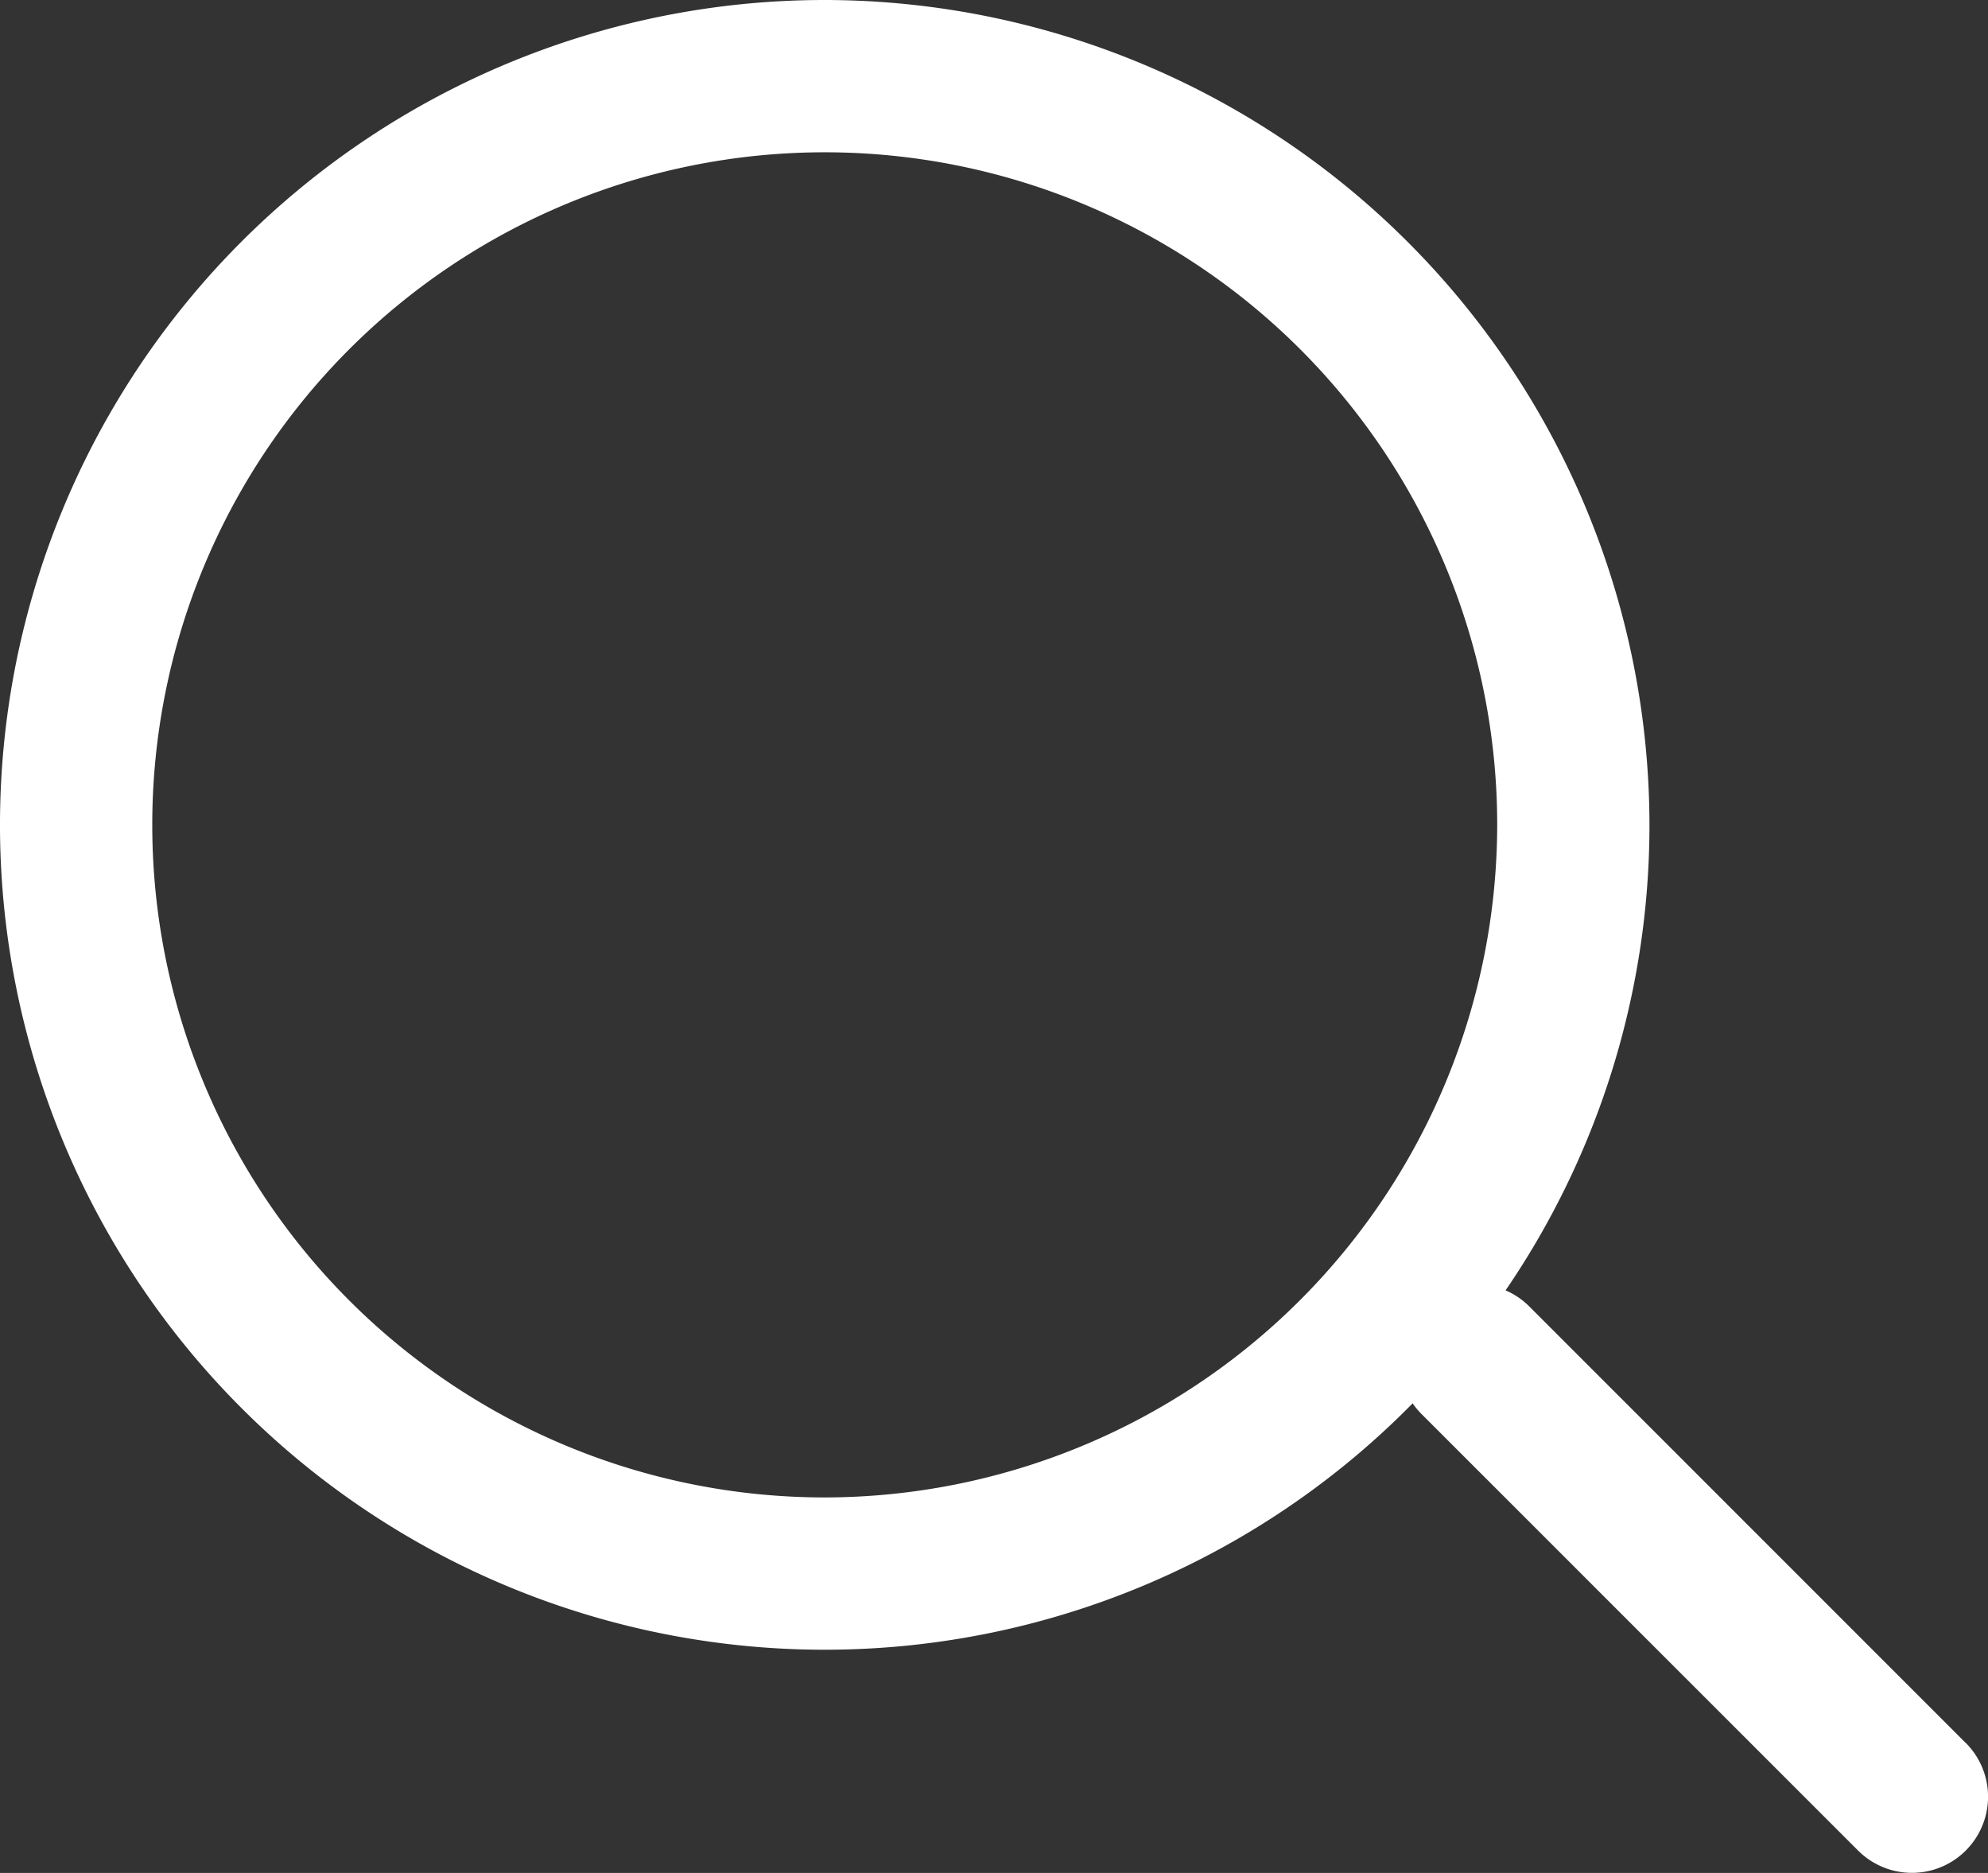
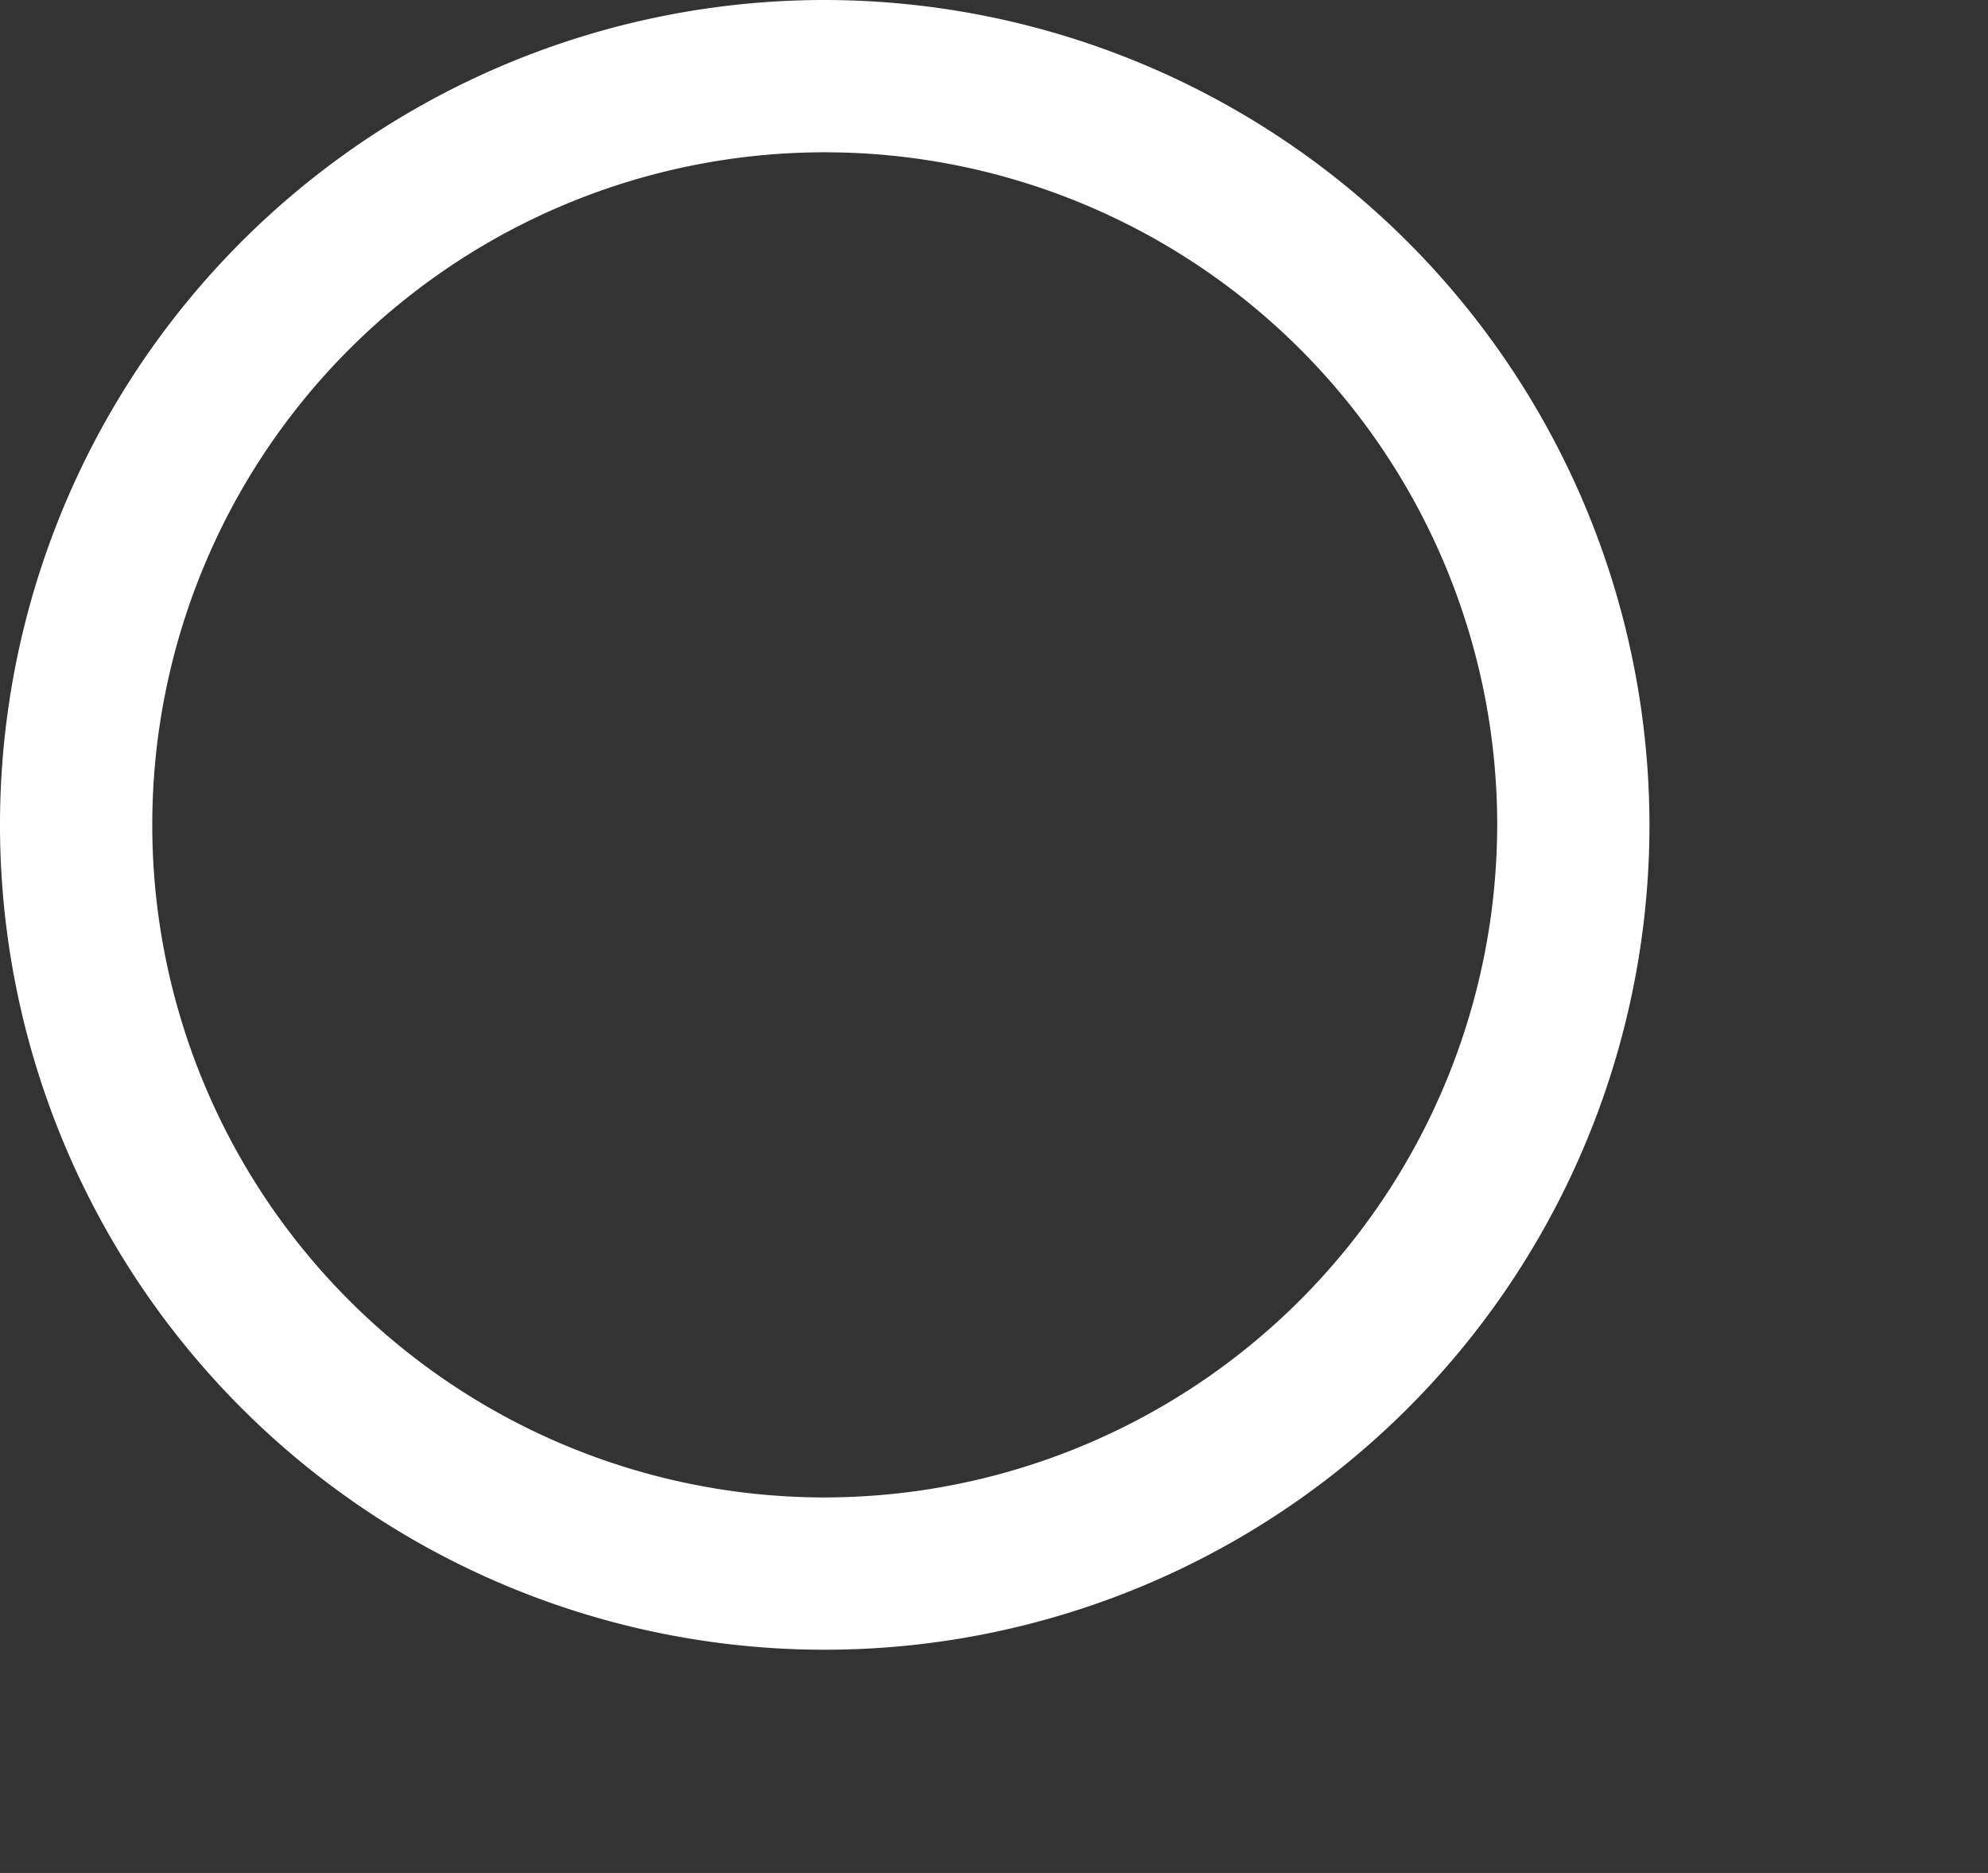
<svg xmlns="http://www.w3.org/2000/svg" width="17.247" height="16.246" viewBox="0 0 17.247 16.246">
  <rect x="0" y="0" width="17.247" height="16.246" fill="#333333" stroke="none" />
  <g id="Group_95" data-name="Group 95" transform="translate(-1346 -69.749)">
    <path id="Path_65" data-name="Path 65" d="M7.155,0A7.155,7.155,0,1,0,14.31,7.155,7.163,7.163,0,0,0,7.155,0Zm0,12.989a5.834,5.834,0,1,1,5.834-5.834A5.841,5.841,0,0,1,7.155,12.989Z" transform="translate(1346 69.749)" fill="#fff" />
-     <path id="Path_66" data-name="Path 66" d="M355.96,355.026l-3.787-3.787a.66.66,0,0,0-.934.934l3.787,3.786a.66.66,0,0,0,.934-.934Z" transform="translate(1007.094 -270.158)" fill="#fff" />
  </g>
</svg>